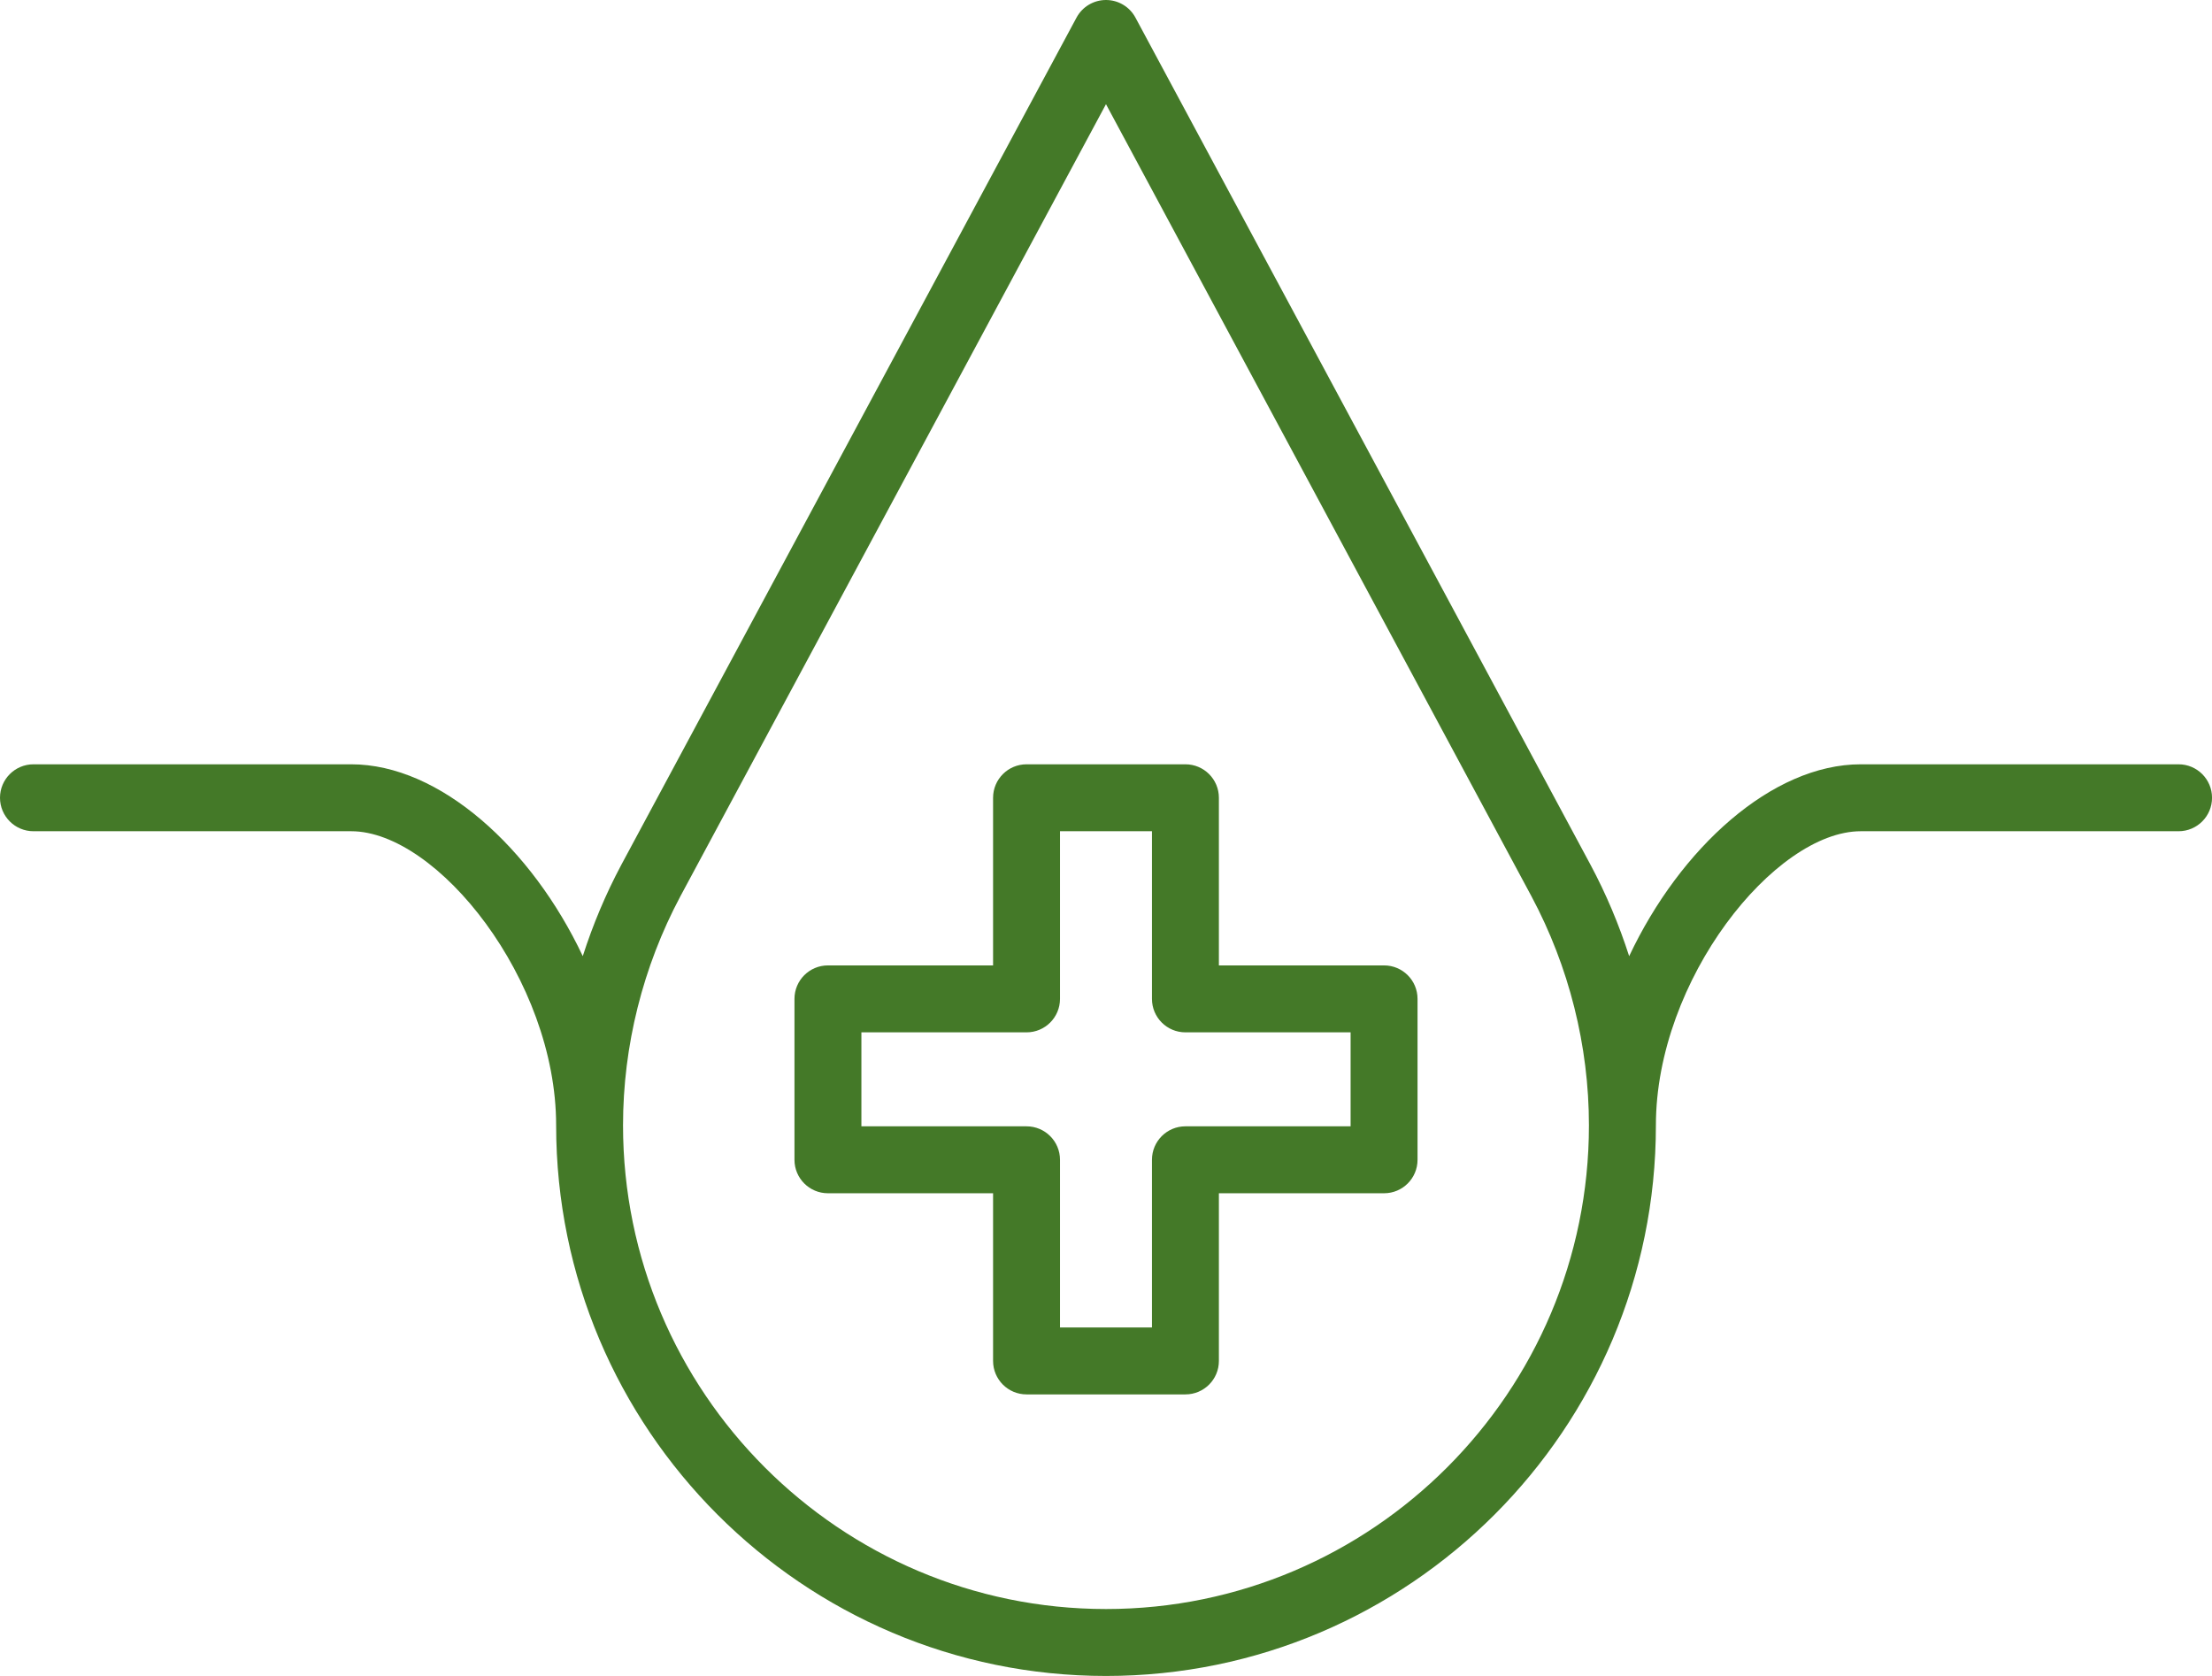
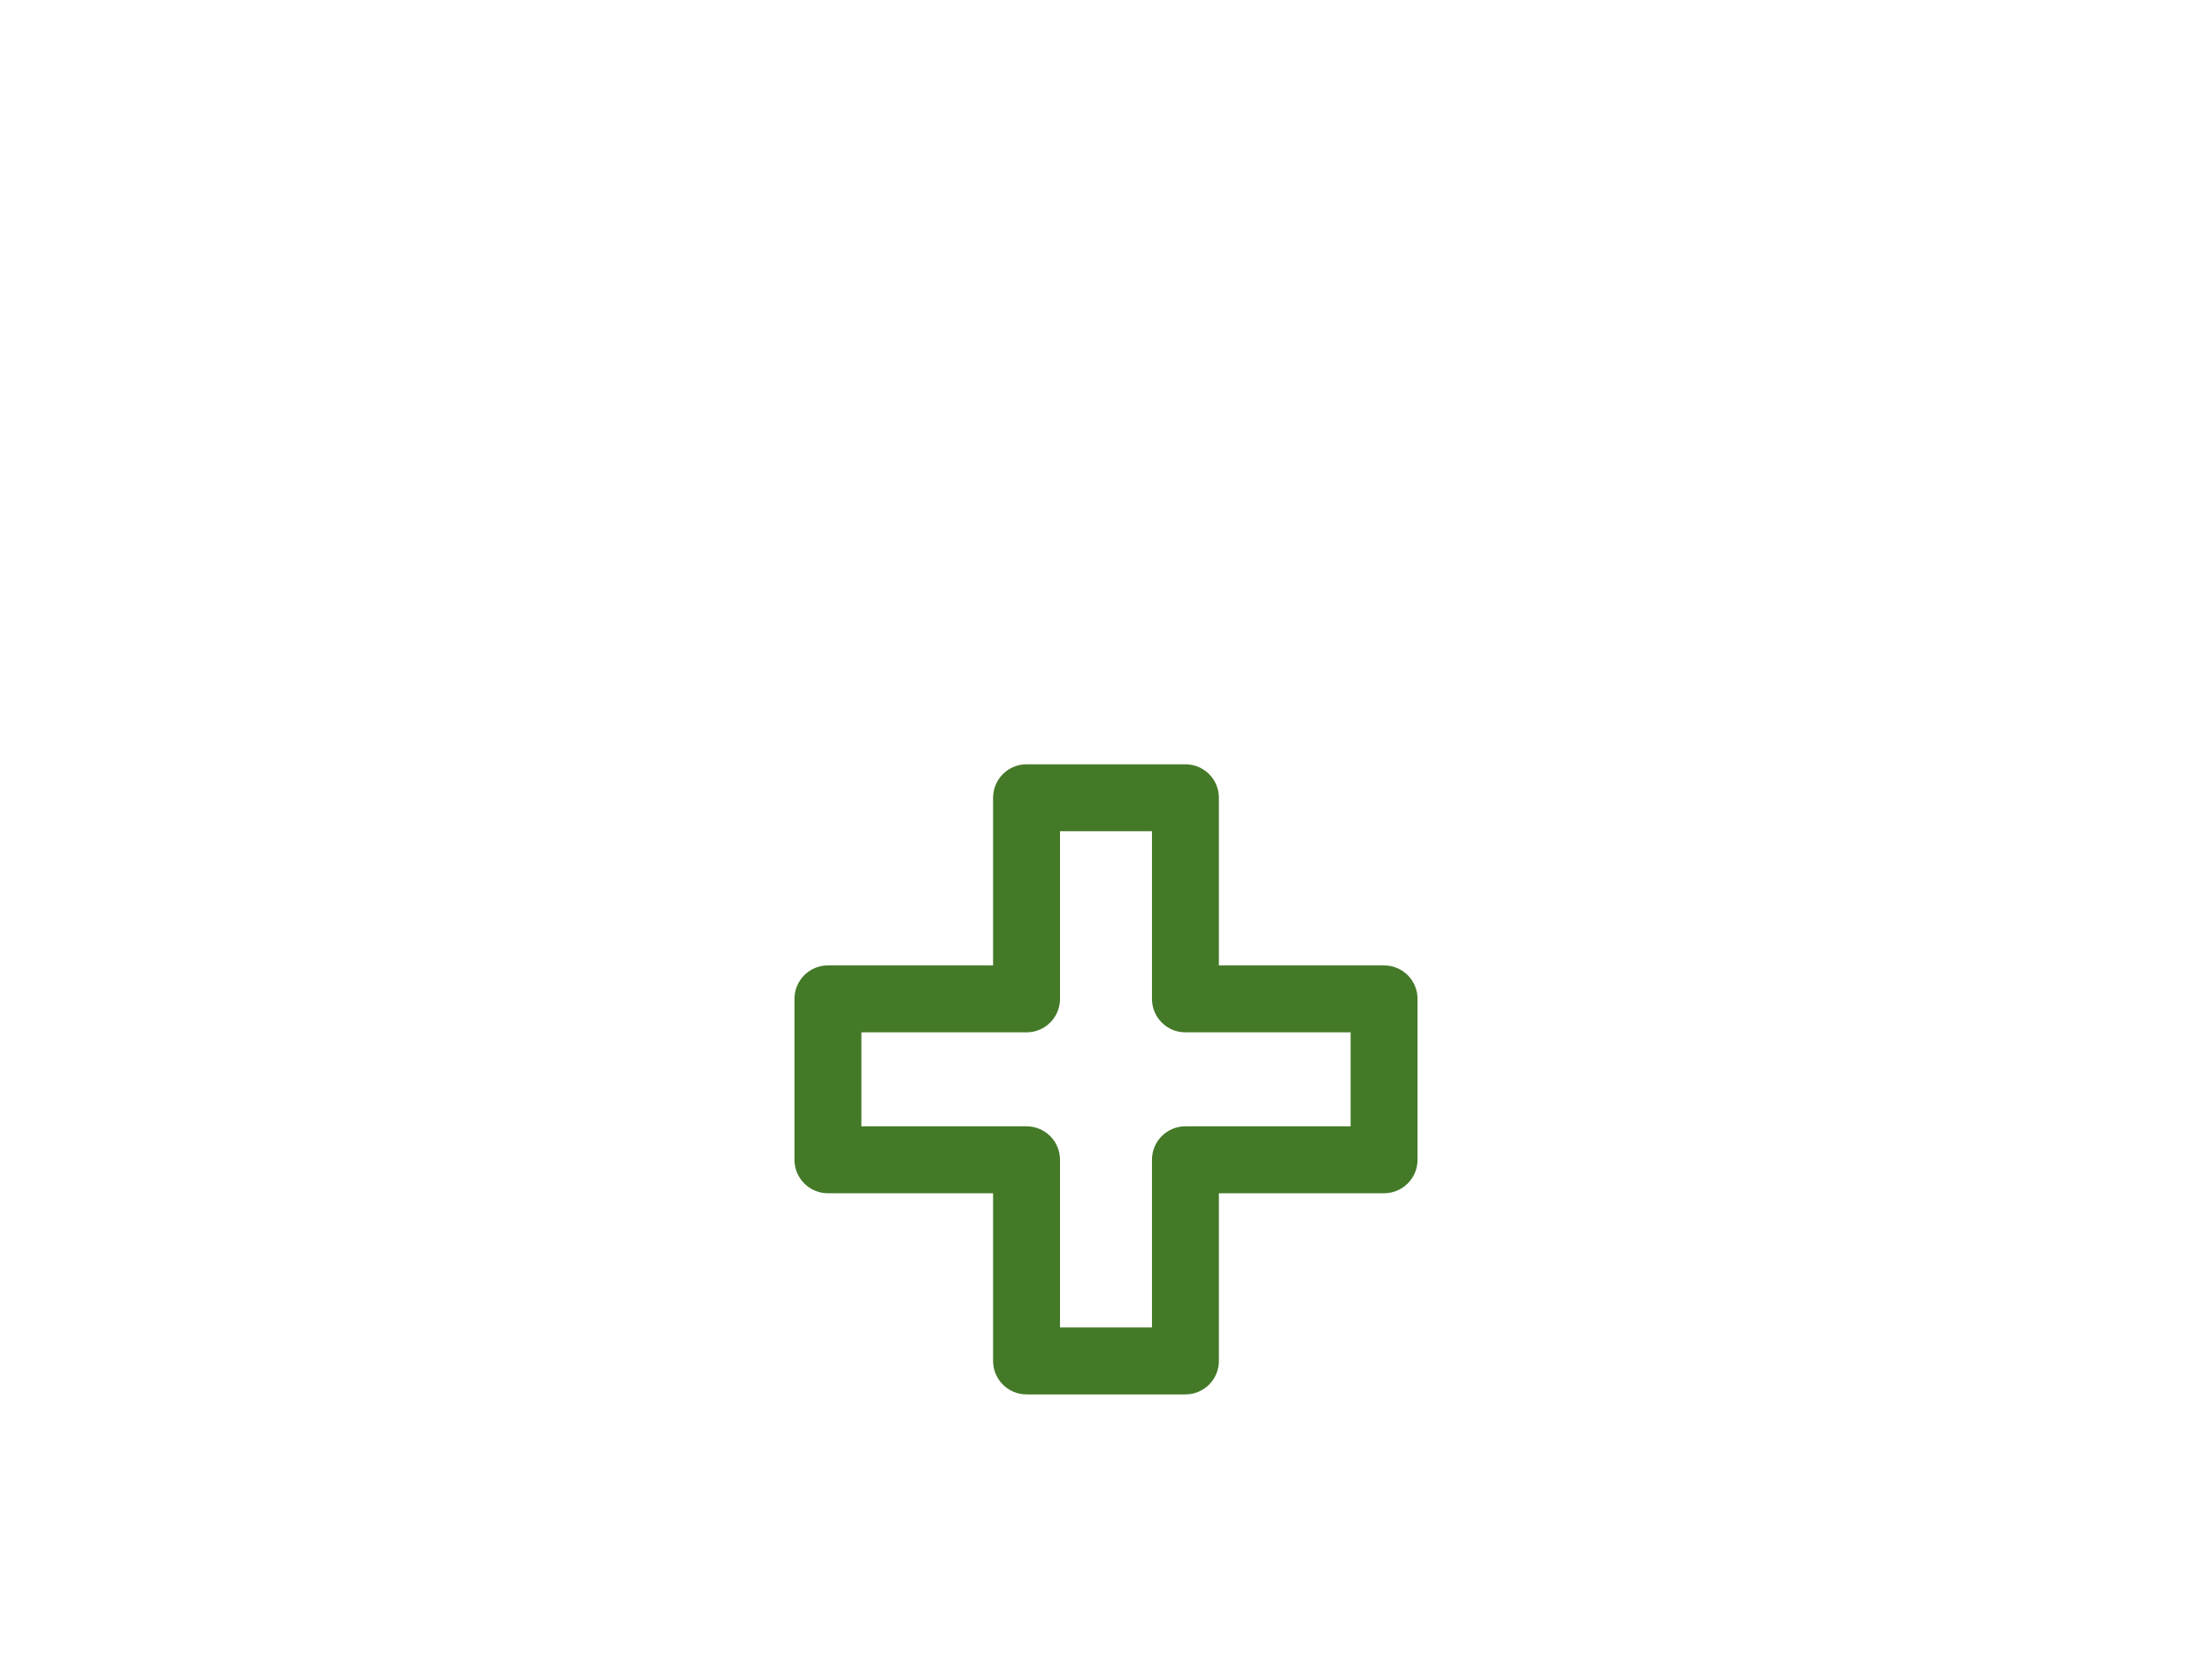
<svg xmlns="http://www.w3.org/2000/svg" viewBox="0 0 66.101 50.077" id="Layer_1">
  <defs>
    <style>.cls-1{fill:#447928;}</style>
  </defs>
  <path d="M41.36,28.846h-4.936v-5.009c0-.552-.447-1-1-1h-4.748c-.552,0-1,.448-1,1v5.009h-4.935c-.552,0-1,.447-1,1v4.808c0,.553.448,1,1,1h4.935v5.01c0,.553.448,1,1,1h4.748c.553,0,1-.447,1-1v-5.01h4.936c.553,0,1-.447,1-1v-4.808c0-.553-.447-1-1-1ZM40.36,33.654h-4.936c-.553,0-1,.447-1,1v5.01h-2.748v-5.01c0-.553-.448-1-1-1h-4.935v-2.808h4.935c.552,0,1-.447,1-1v-5.009h2.748v5.009c0,.553.447,1,1,1h4.936v2.808Z" class="cls-1" />
-   <path d="M65.101,22.837h-9.497c-2.65,0-5.398,2.504-6.92,5.733-.303-.942-.688-1.859-1.157-2.735L33.931.527c-.174-.325-.513-.527-.881-.527s-.707.202-.881.527l-13.601,25.311c-.467.875-.851,1.79-1.153,2.731-1.523-3.229-4.27-5.732-6.92-5.732H1c-.552,0-1,.448-1,1s.448,1,1,1h9.496c2.561,0,6.123,4.427,6.123,8.787,0,9.072,7.371,16.453,16.432,16.453s16.432-7.381,16.432-16.453c0-4.359,3.562-8.787,6.122-8.787h9.497c.553,0,1-.448,1-1s-.447-1-1-1ZM33.05,48.077c-7.958,0-14.432-6.483-14.432-14.453,0-2.374.593-4.741,1.713-6.842L33.05,3.113l12.714,23.667c1.124,2.103,1.718,4.469,1.718,6.844,0,7.97-6.474,14.453-14.432,14.453Z" class="cls-1" />
</svg>